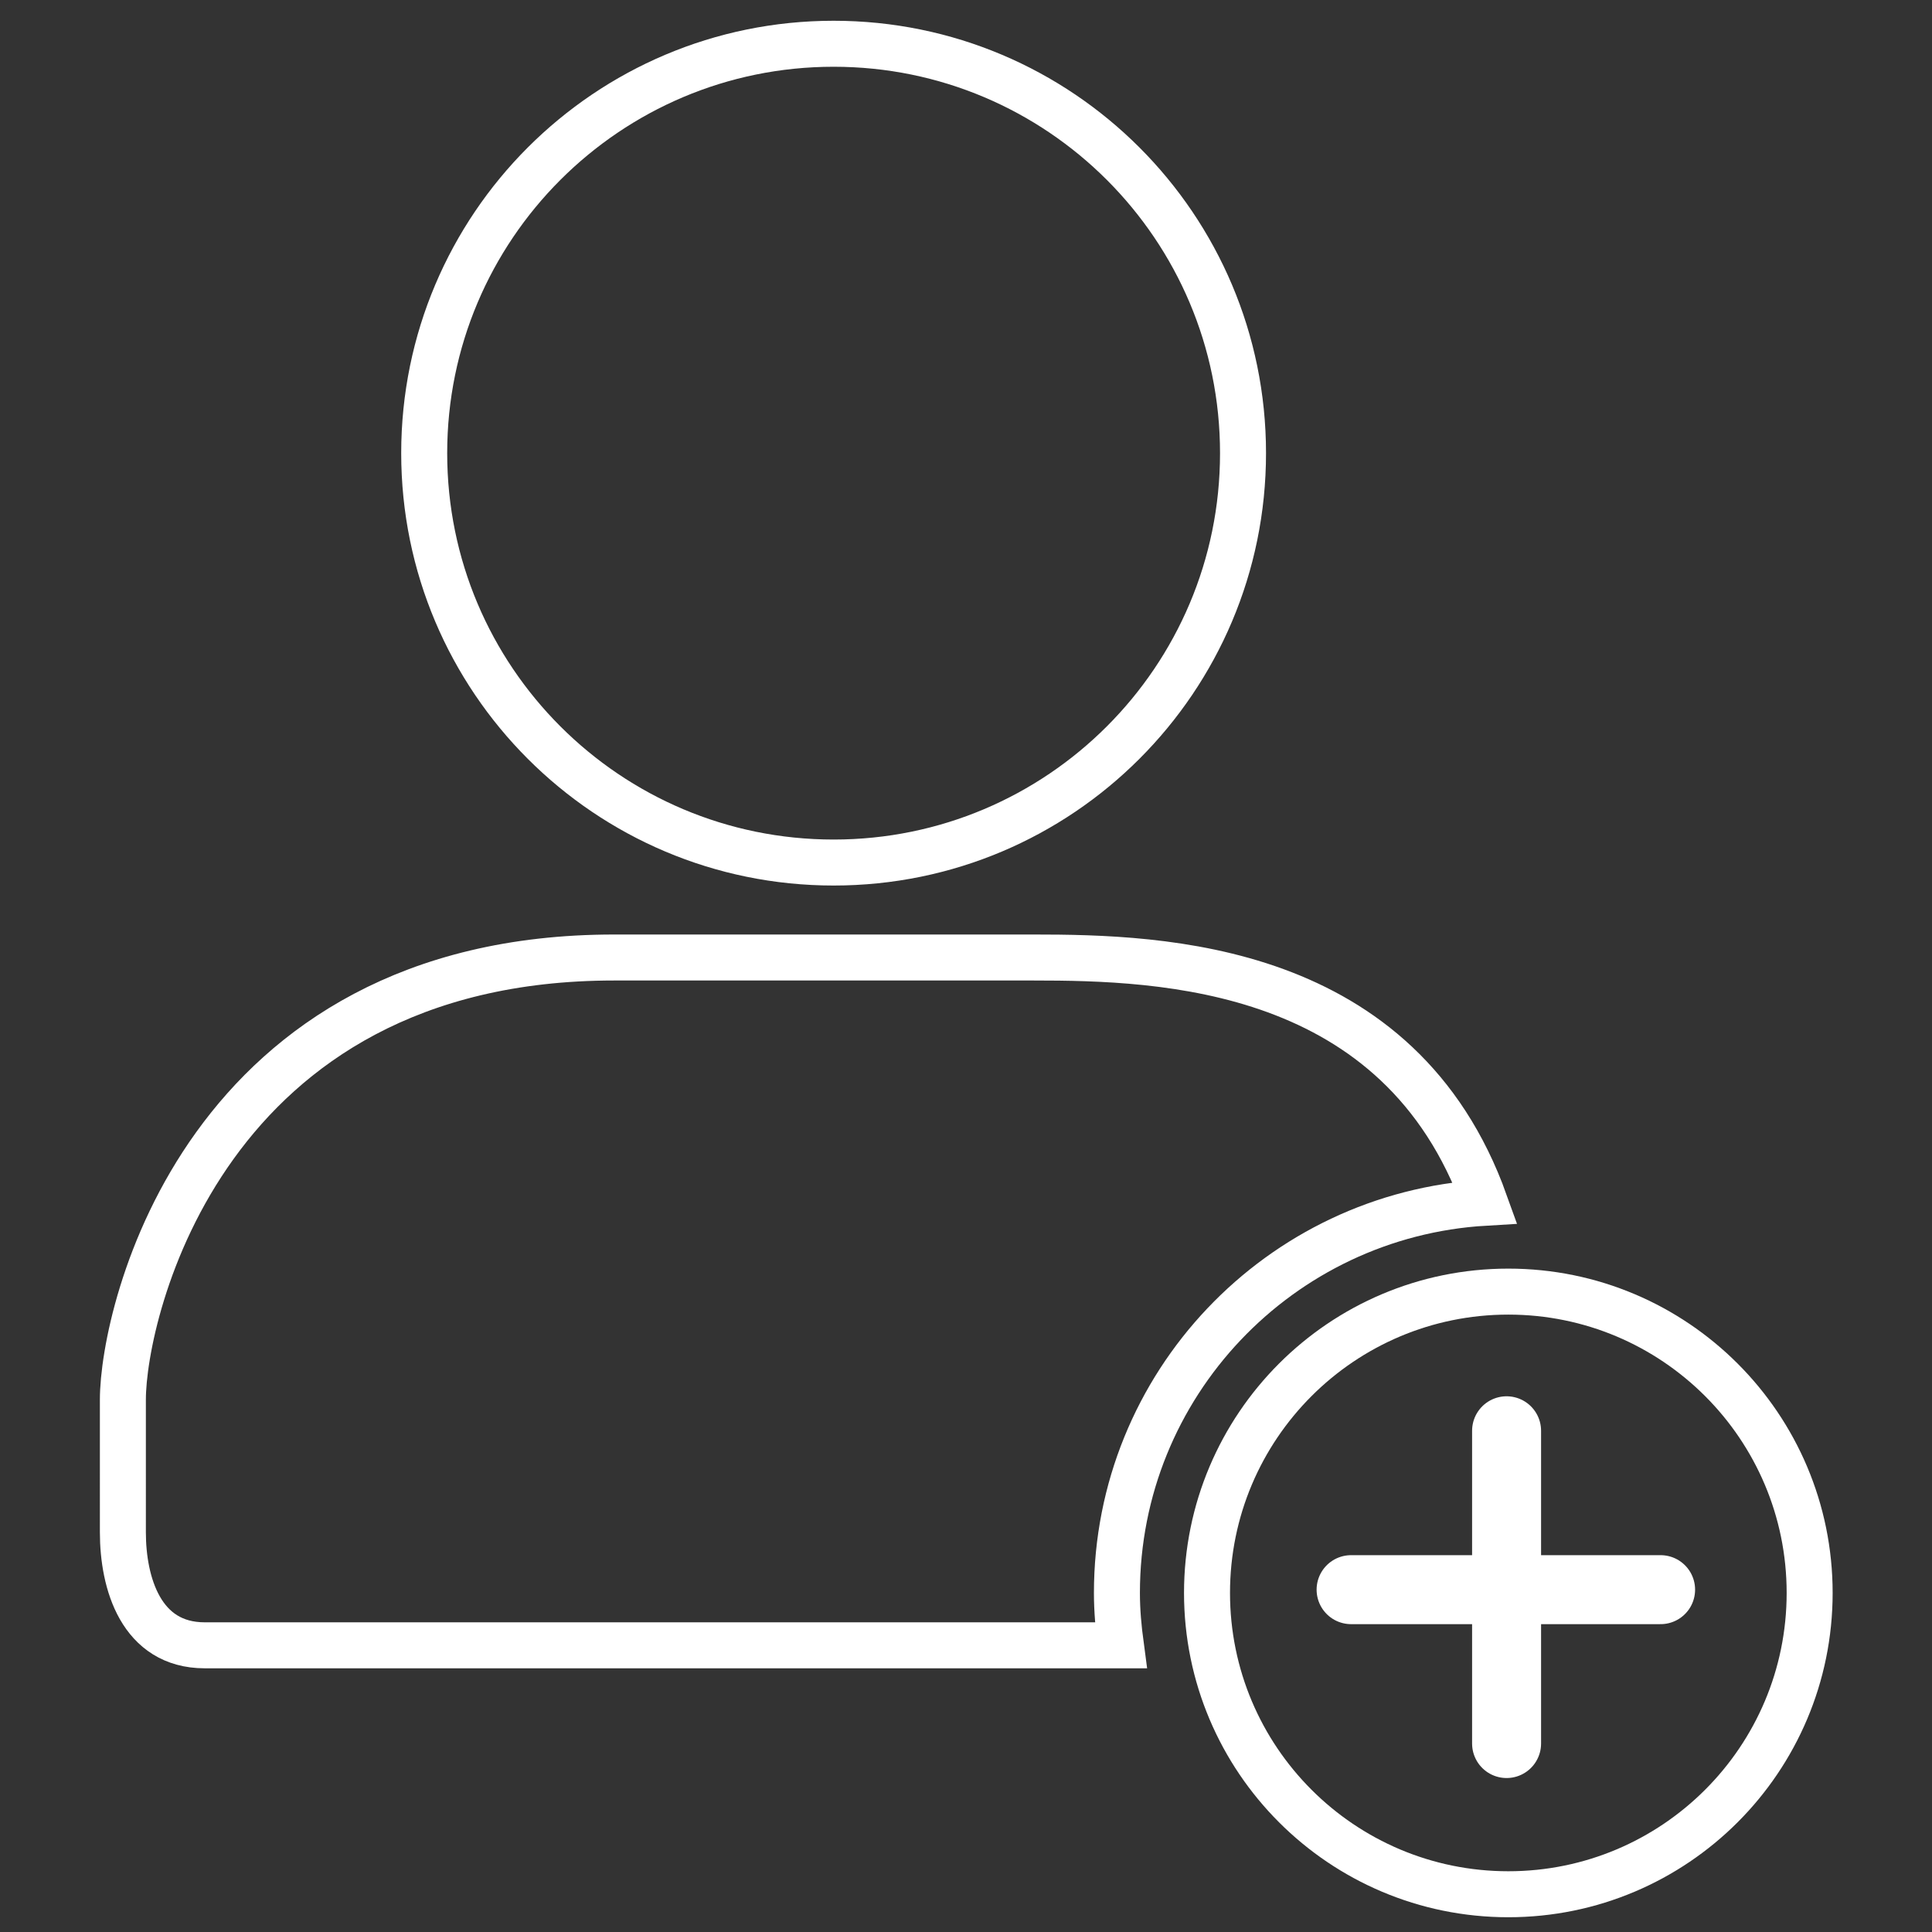
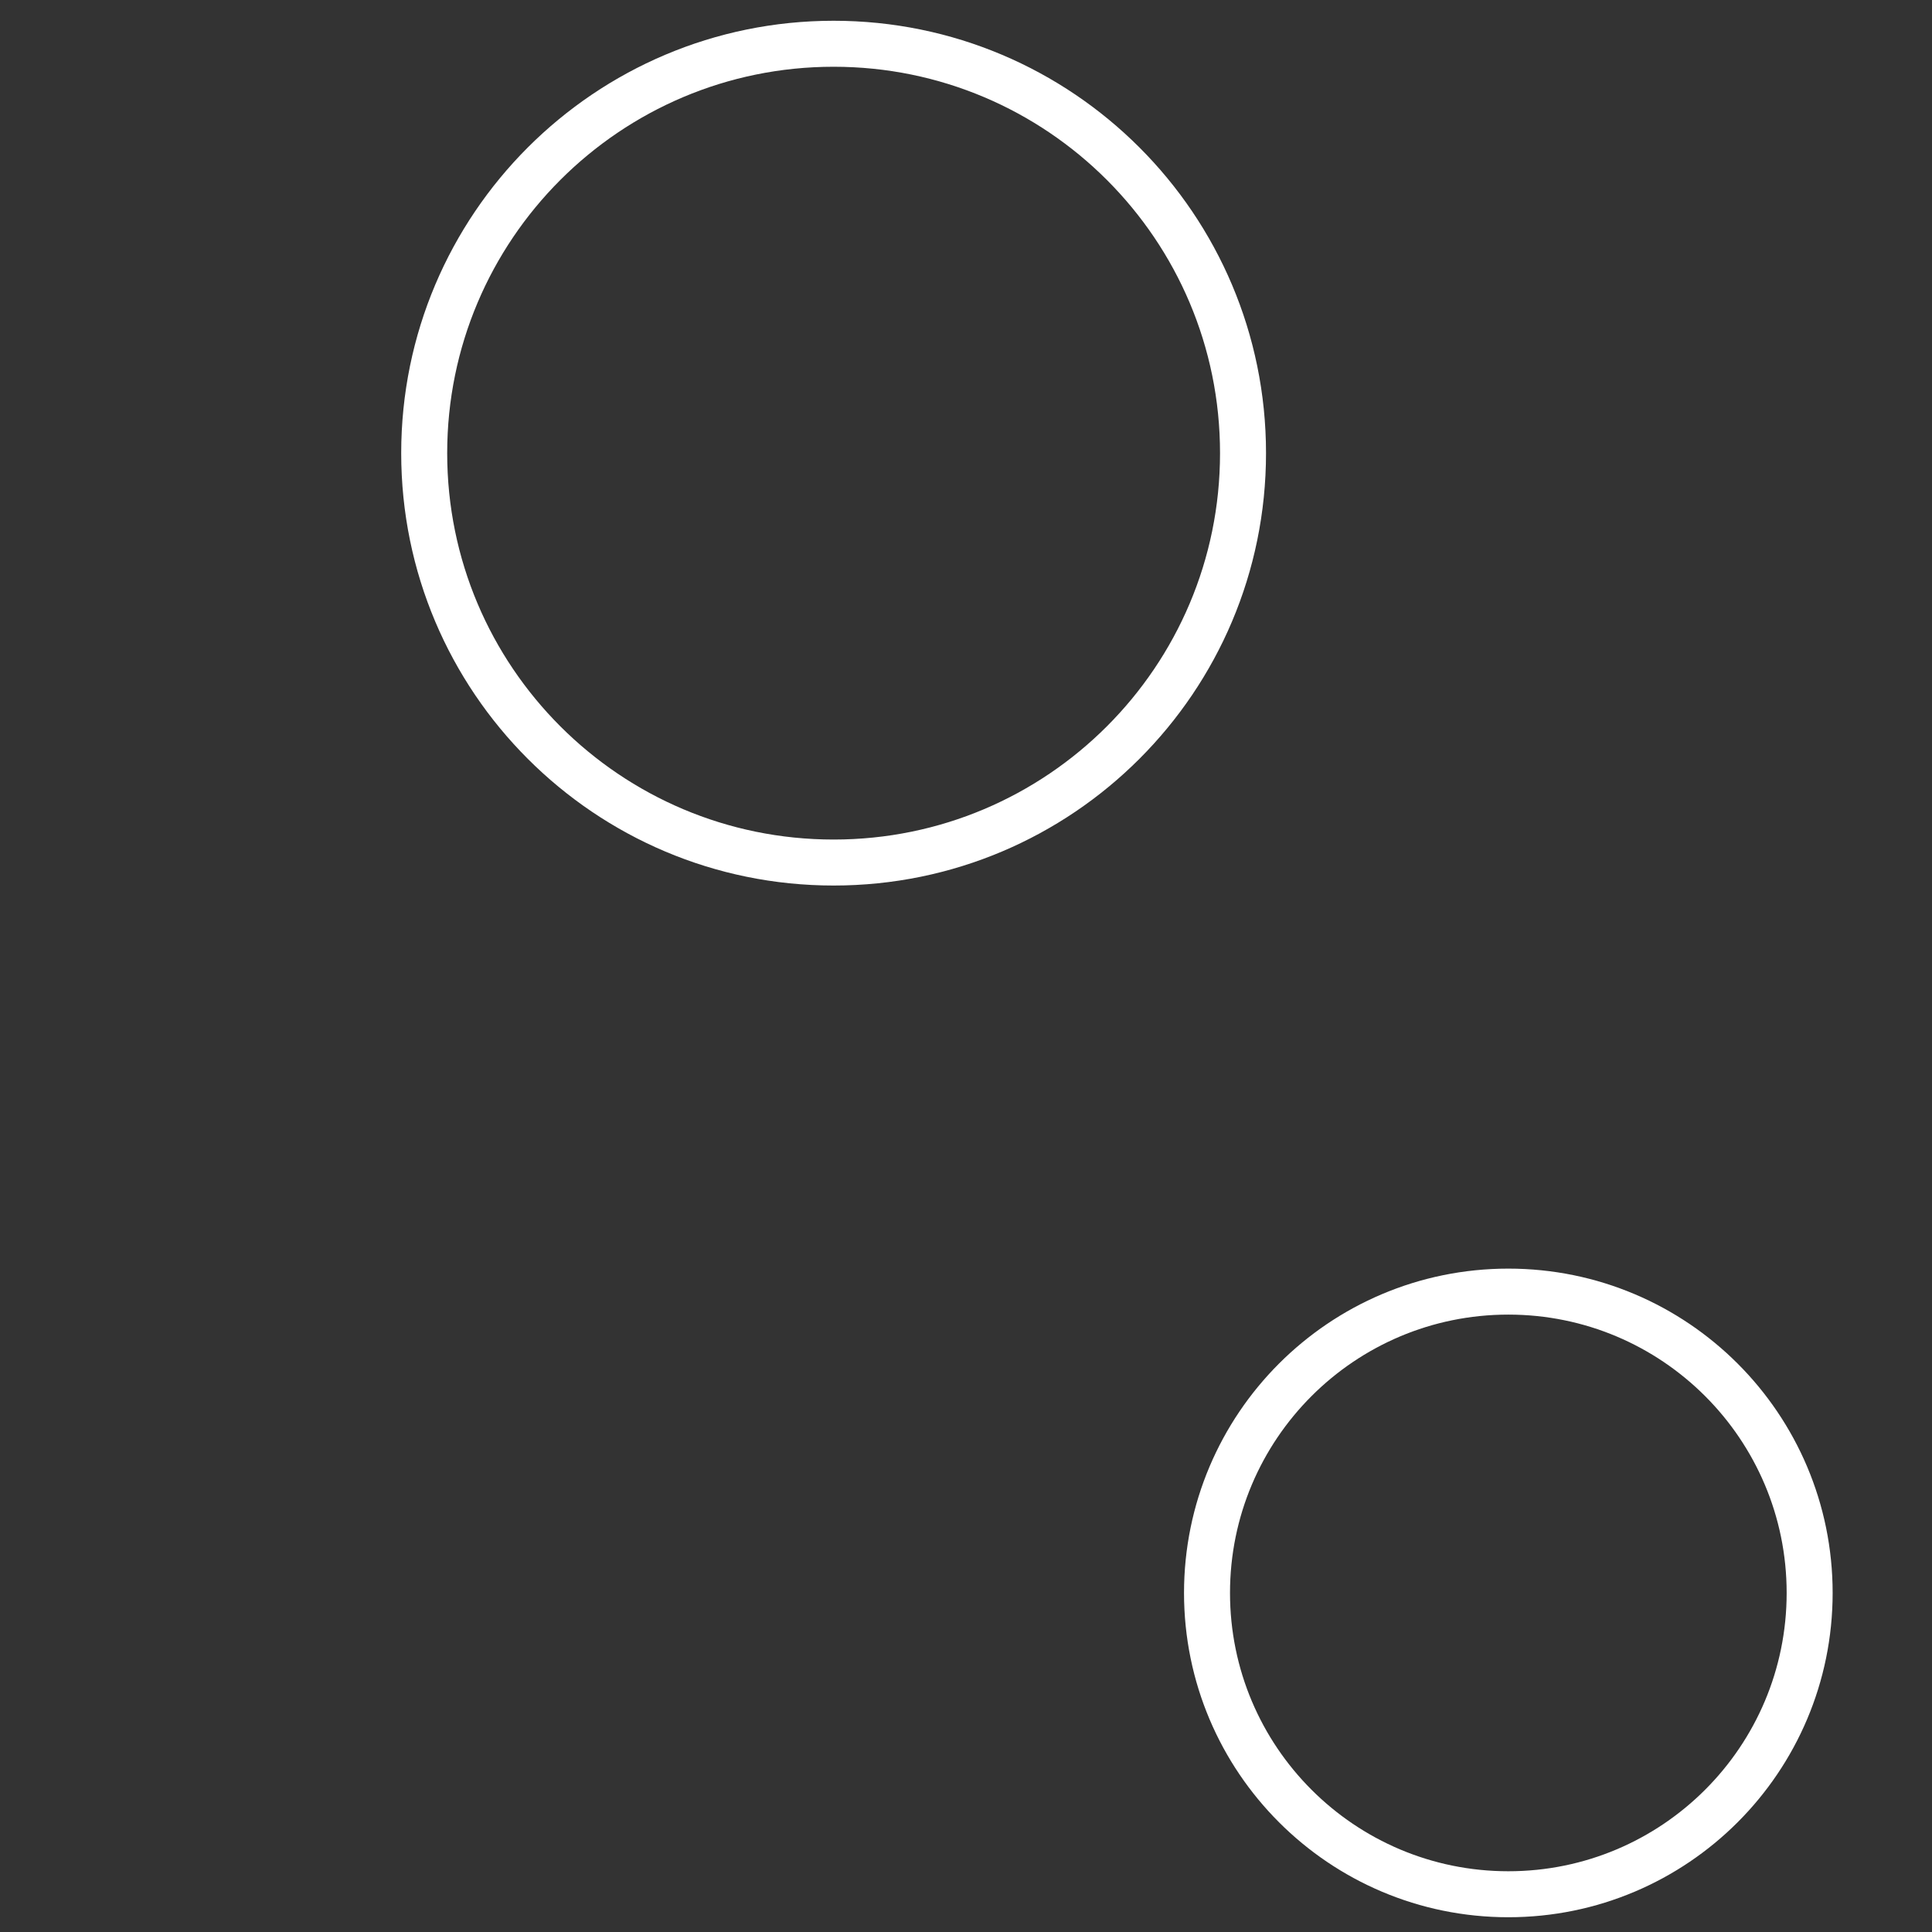
<svg xmlns="http://www.w3.org/2000/svg" xmlns:ns1="http://sodipodi.sourceforge.net/DTD/sodipodi-0.dtd" xmlns:ns2="http://www.inkscape.org/namespaces/inkscape" version="1.1" id="svg2" xml:space="preserve" width="56" height="56" viewBox="0 0 56 56" ns1:docname="newpatients.ai">
  <rect x="0" y="0" width="56" height="56" fill="#333333" stroke="none" />
  <defs id="defs6">
    <clipPath clipPathUnits="userSpaceOnUse" id="clipPath18">
      <path d="M 0,42 H 42 V 0 H 0 Z" id="path16" />
    </clipPath>
  </defs>
  <ns1:namedview pagecolor="#ffffff" bordercolor="#666666" borderopacity="1" objecttolerance="10" gridtolerance="10" guidetolerance="10" ns2:pageopacity="0" ns2:pageshadow="2" ns2:window-width="640" ns2:window-height="480" id="namedview4" />
  <g id="g10" ns2:groupmode="layer" ns2:label="newpatients" transform="matrix(1.333,0,0,-1.333,0,56)">
    <g id="g12">
      <g id="g14" clip-path="url(#clipPath18)">
        <g id="g20" transform="translate(27.029,32.157)">
          <path d="m 0,0 c 0,-4.917 -3.986,-8.902 -8.902,-8.902 -4.917,0 -8.903,3.985 -8.903,8.902 0,4.917 3.986,8.902 8.903,8.902 C -3.986,8.902 0,4.917 0,0 Z" style="fill:none;stroke:#ffffff;stroke-width:1;stroke-linecap:butt;stroke-linejoin:miter;stroke-miterlimit:10;stroke-dasharray:none;stroke-opacity:1" id="path22" />
        </g>
        <g id="g24" transform="translate(39.35,7.373)">
          <path d="m 0,0 c 0,-3.619 -2.934,-6.552 -6.552,-6.552 -3.619,0 -6.552,2.933 -6.552,6.552 0,3.619 2.933,6.552 6.552,6.552 C -2.934,6.552 0,3.619 0,0 Z" style="fill:none;stroke:#ffffff;stroke-width:1;stroke-linecap:butt;stroke-linejoin:miter;stroke-miterlimit:10;stroke-dasharray:none;stroke-opacity:1" id="path26" />
        </g>
        <g id="g28" transform="translate(32.76,10.899)">
-           <path d="M 0,0 V -6.801" style="fill:none;stroke:#ffffff;stroke-width:1.5;stroke-linecap:round;stroke-linejoin:miter;stroke-miterlimit:10;stroke-dasharray:none;stroke-opacity:1" id="path30" />
-         </g>
+           </g>
        <g id="g32" transform="translate(29.379,7.444)">
-           <path d="M 0,0 H 6.73" style="fill:none;stroke:#ffffff;stroke-width:1.5;stroke-linecap:round;stroke-linejoin:miter;stroke-miterlimit:10;stroke-dasharray:none;stroke-opacity:1" id="path34" />
-         </g>
+           </g>
        <g id="g36" transform="translate(24.287,7.373)">
-           <path d="m 0,0 c 0,4.529 3.541,8.222 8.004,8.485 -1.856,5.185 -7.015,5.332 -9.82,5.332 h -9.116 c -8.903,0 -10.683,-7.692 -10.683,-9.615 V 1.318 c 0,-1.104 0.392,-2.457 1.78,-2.457 H 0.085 C 0.035,-0.766 0,-0.387 0,0 Z" style="fill:none;stroke:#ffffff;stroke-width:1;stroke-linecap:butt;stroke-linejoin:miter;stroke-miterlimit:10;stroke-dasharray:none;stroke-opacity:1" id="path38" />
-         </g>
+           </g>
      </g>
    </g>
  </g>
</svg>